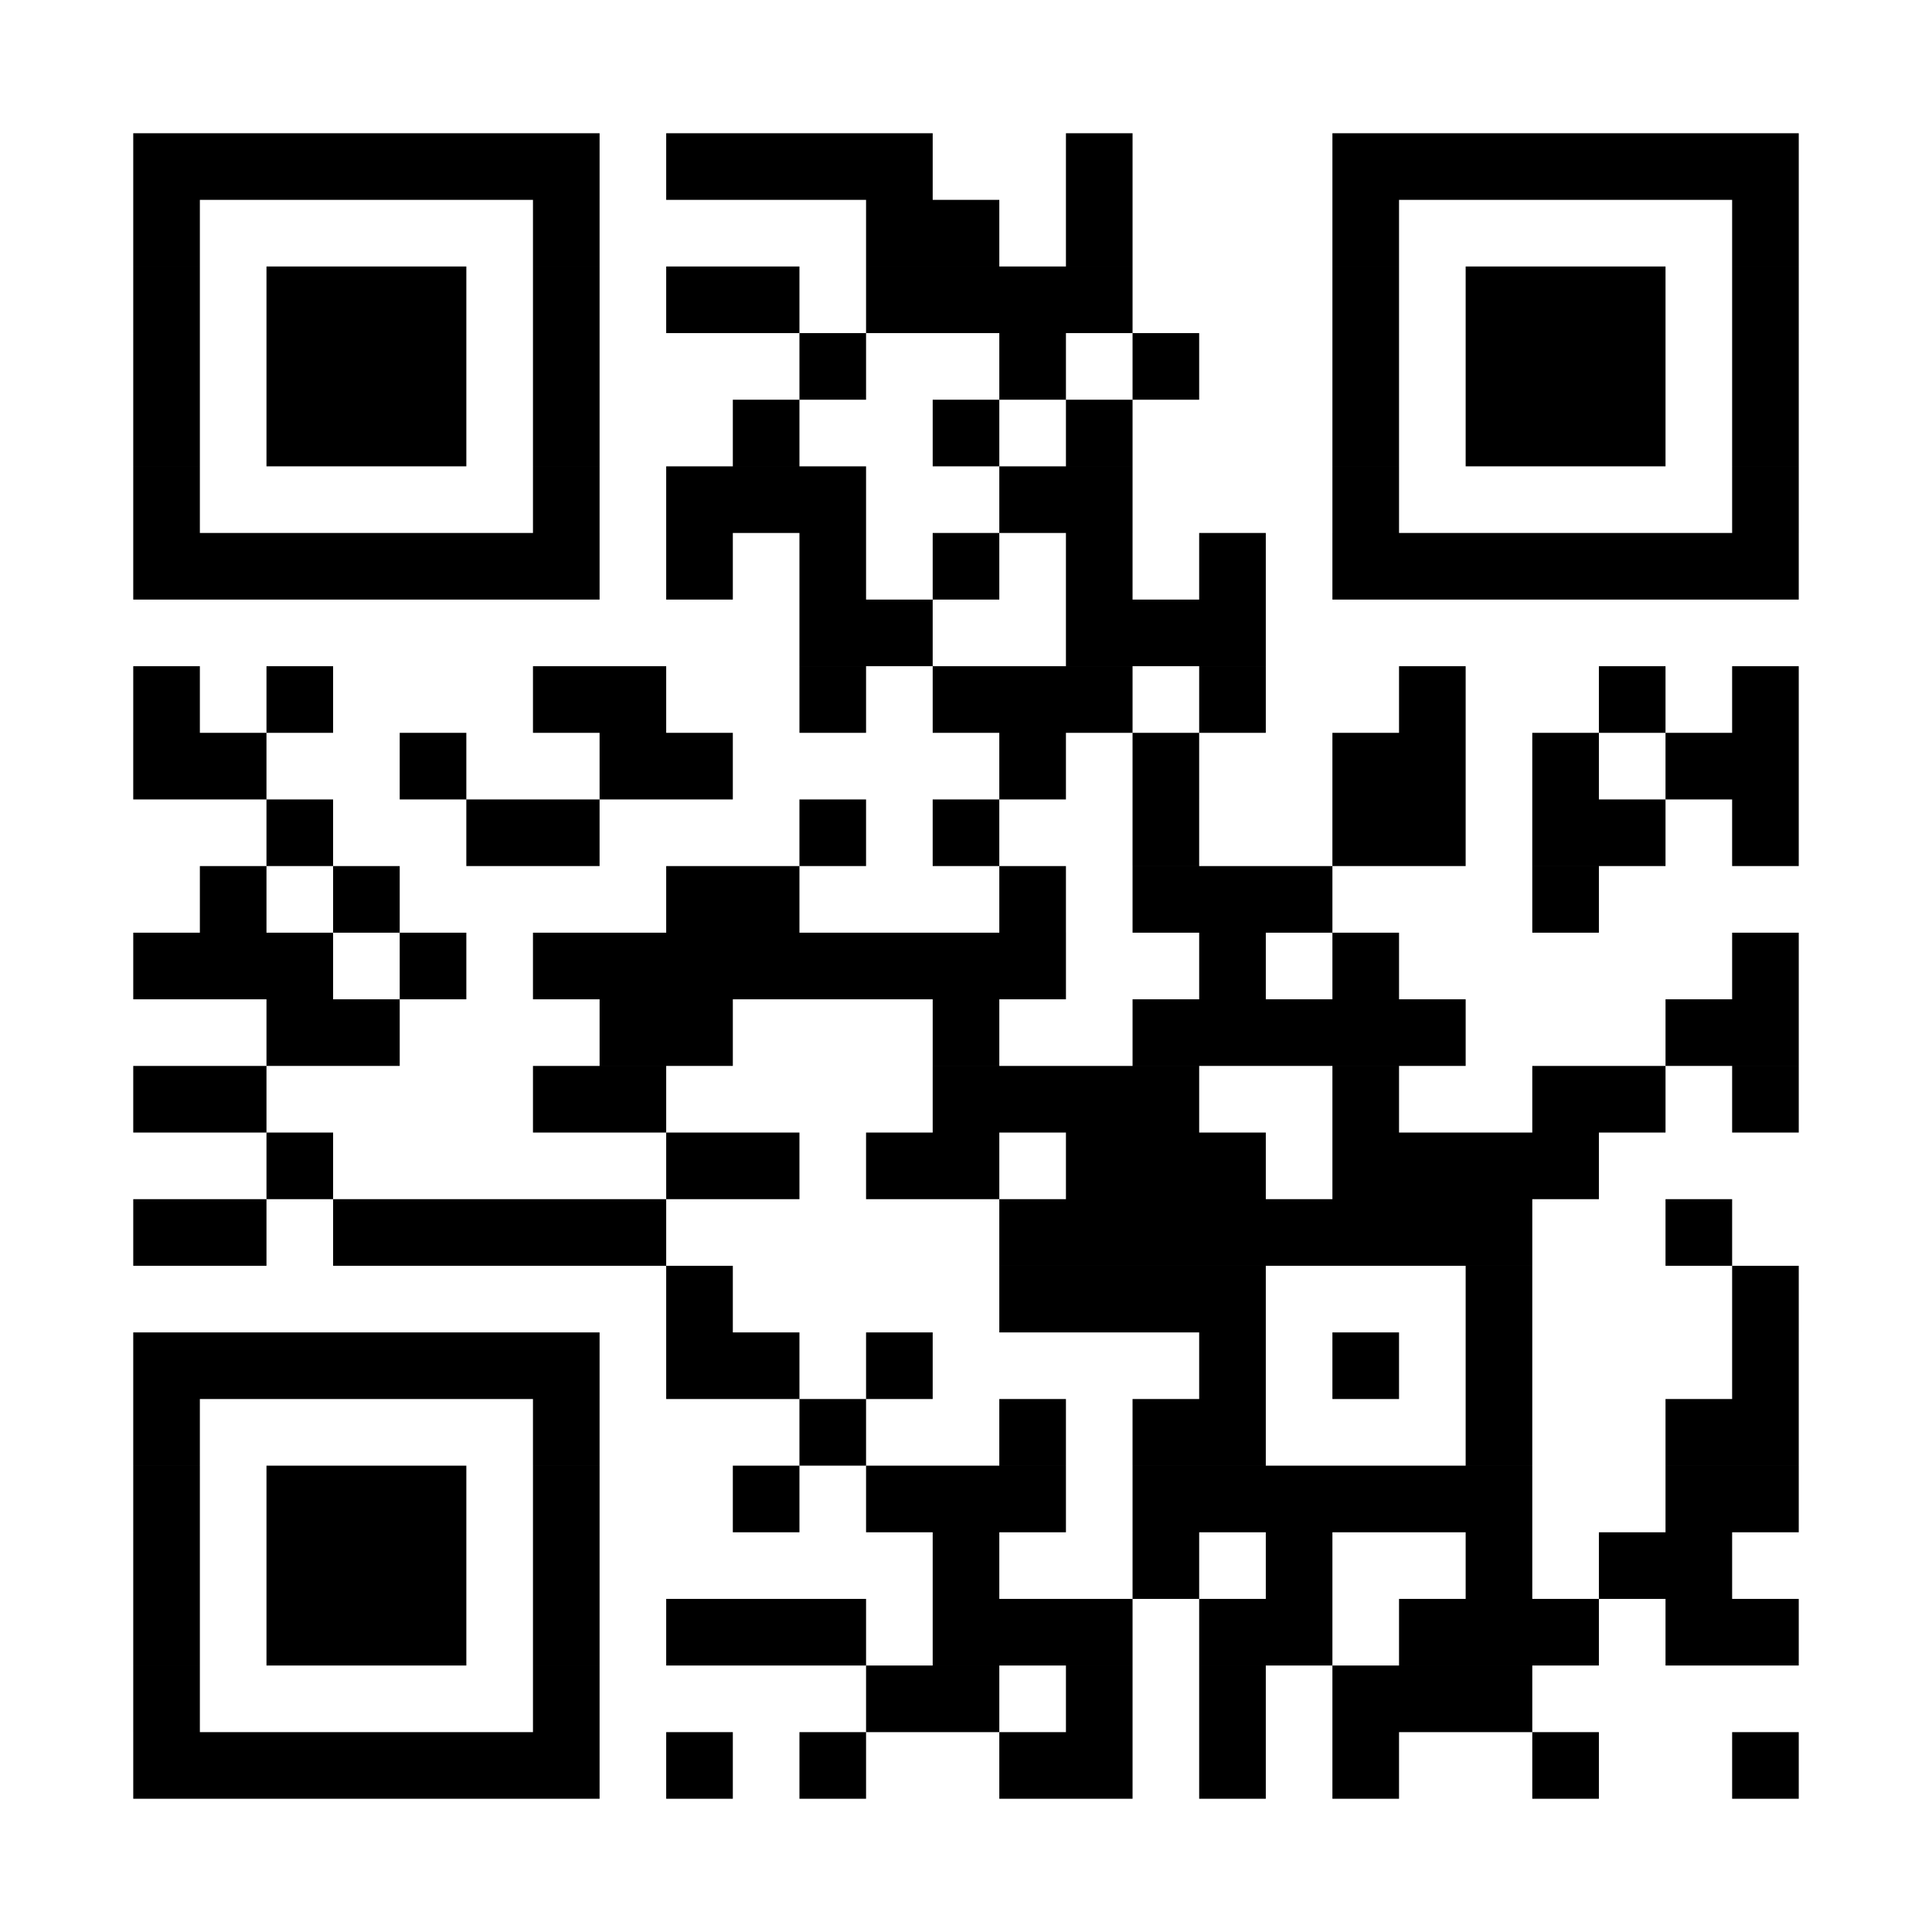
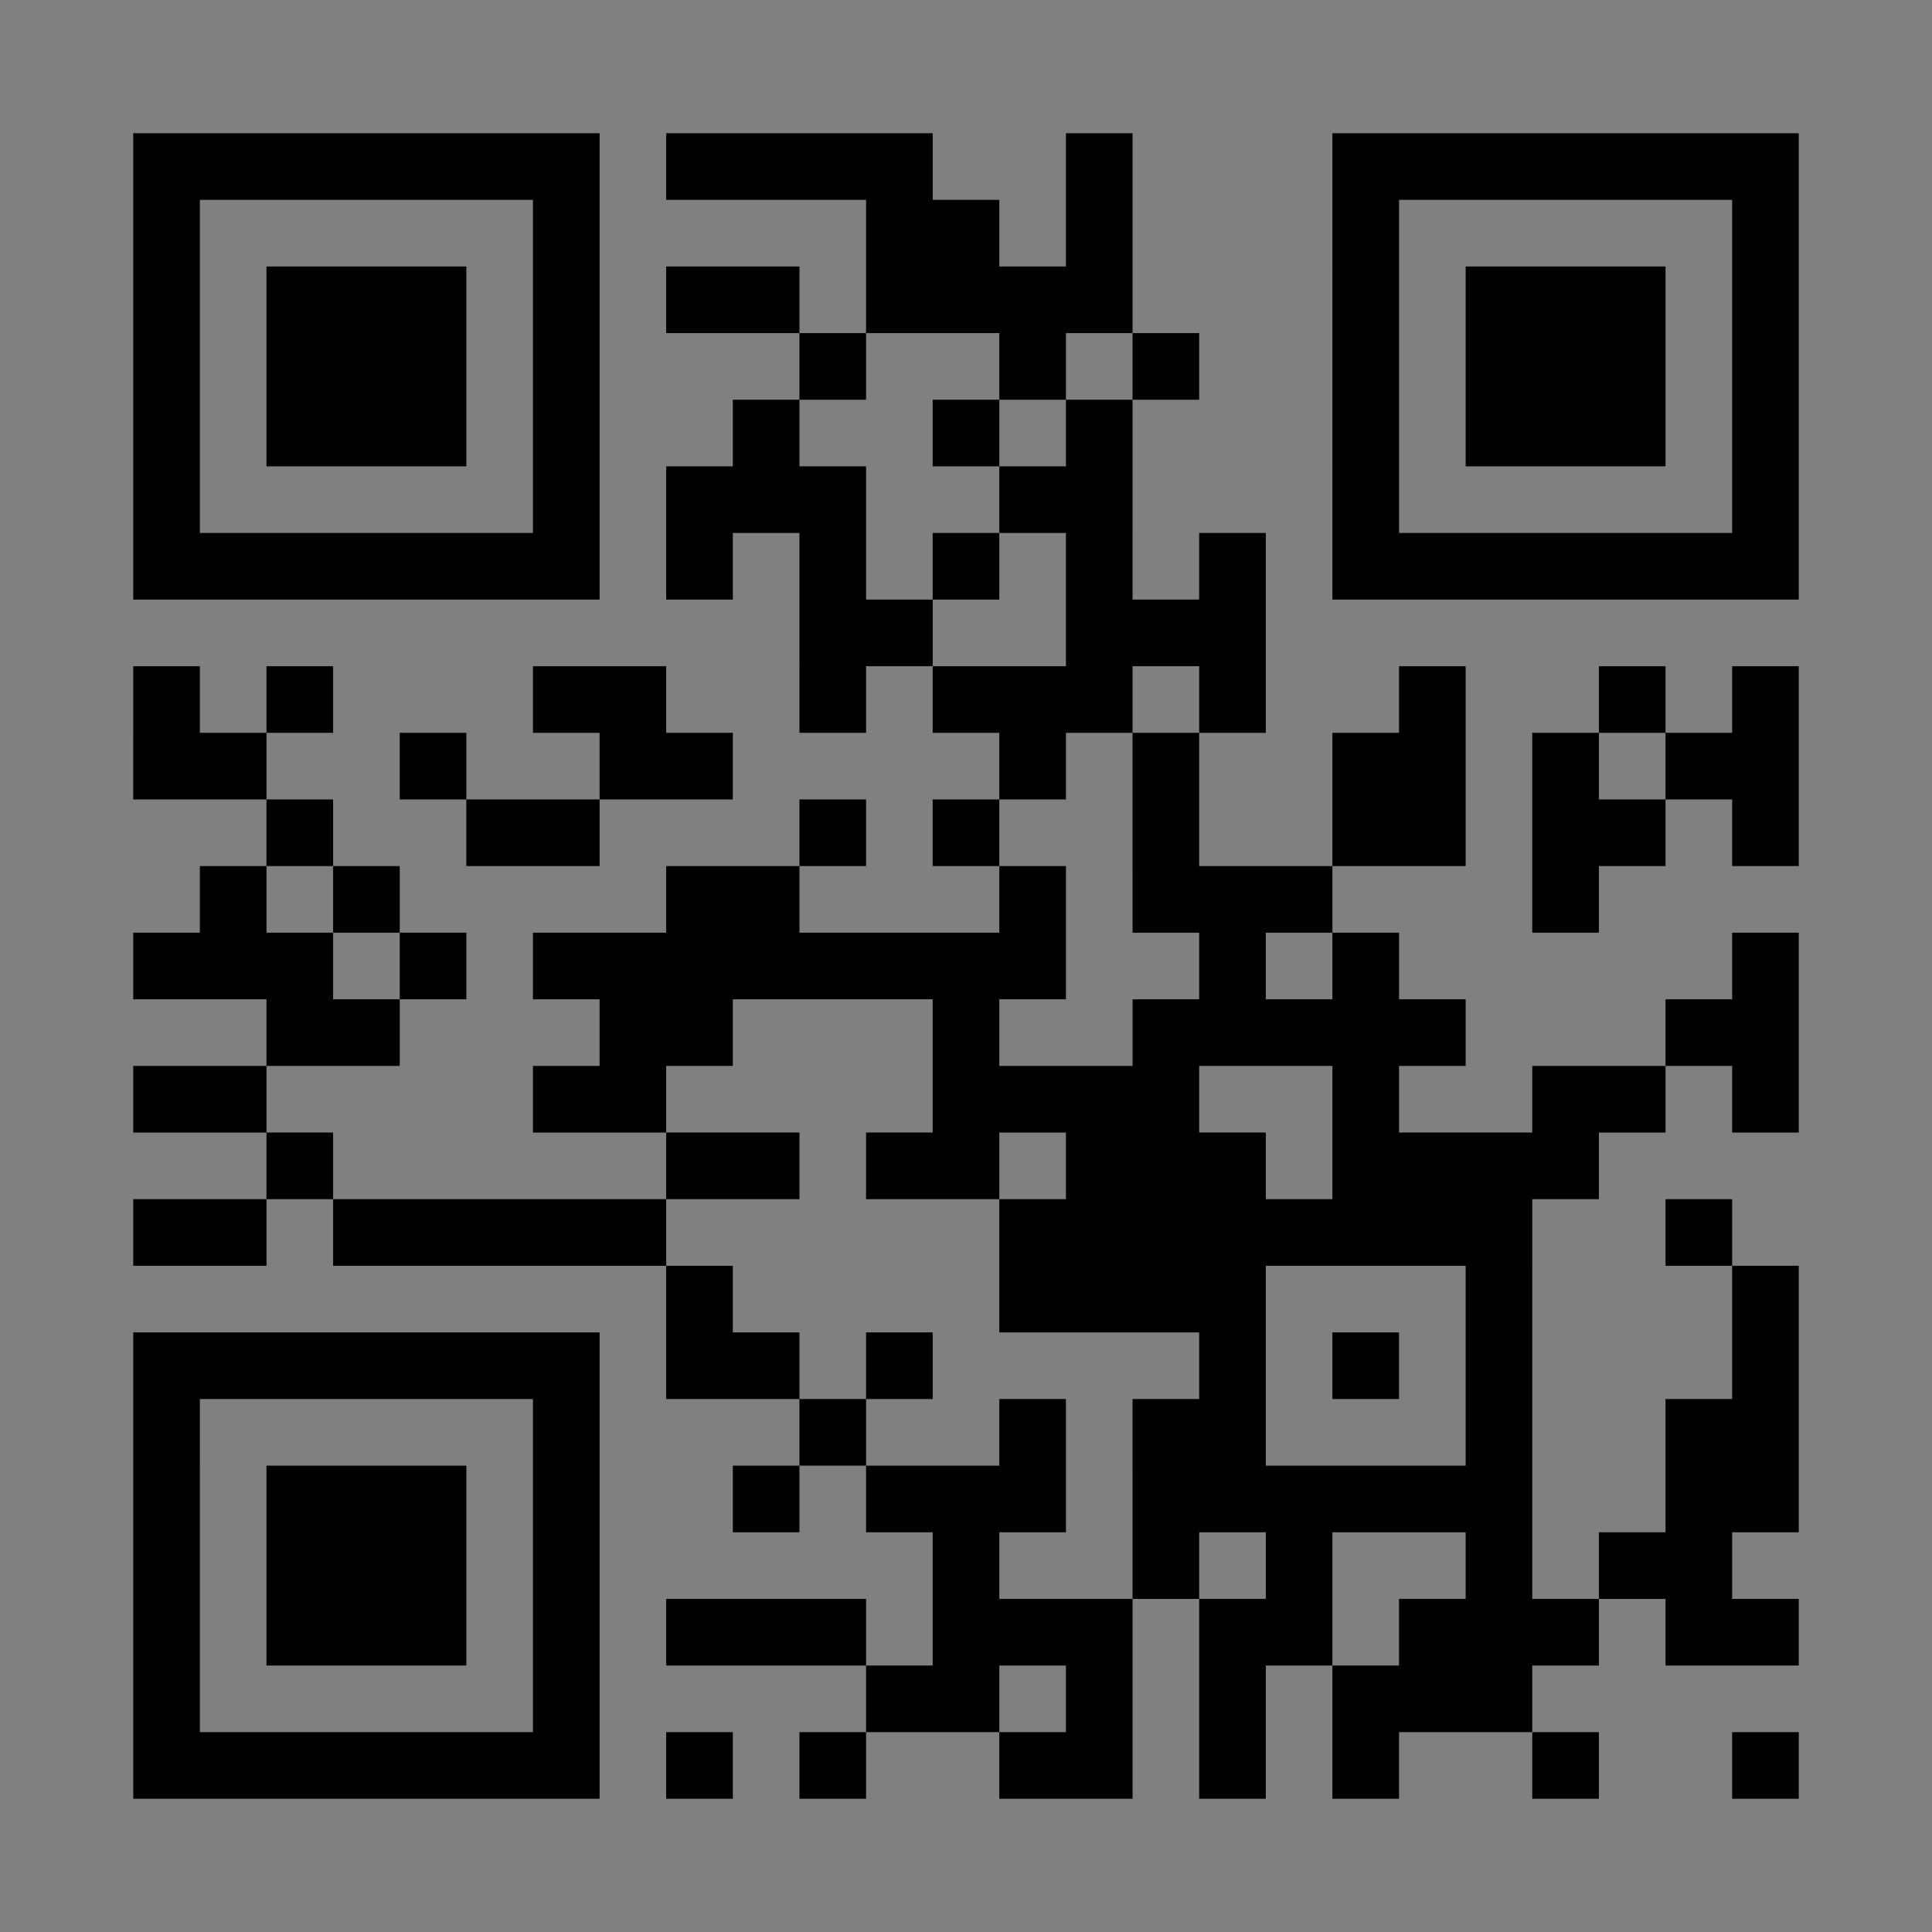
<svg xmlns="http://www.w3.org/2000/svg" width="500" height="500" version="1.0" viewBox="0 0 375 375">
  <rect x="0" y="0" width="375" height="375" fill="#808080" stroke="none" />
  <defs>
    <clipPath id="b">
-       <path d="M0 0h375v375H0Zm0 0" />
-     </clipPath>
+       </clipPath>
    <clipPath id="a">
      <path d="M0 0h375v375H0z" />
    </clipPath>
  </defs>
  <g clip-path="url(#a)">
    <g clip-path="url(#b)">
      <path fill="#fff" d="M-82.5-82.5h540v540h-540z" />
    </g>
    <path fill="#fff" stroke="#000" stroke-width="12.931" d="M25.863 32.328h90.516m12.93 0h51.726m25.863 0h12.93m38.793 0h90.516M25.863 45.258h12.93m64.656 0h12.93m51.723 0h25.863m12.933 0h12.93m38.793 0h12.93m64.656 0h12.93M25.863 58.19h12.93m12.93 0h38.793m12.933 0h12.93m12.93 0h25.863m12.93 0h51.726m38.793 0h12.93m12.933 0h38.793m12.93 0h12.93M25.863 71.121h12.93m12.93 0h38.793m12.933 0h12.93m38.793 0h12.93m25.863 0h12.933m12.93 0h12.93m25.863 0h12.93m12.933 0h38.793m12.93 0h12.93M25.863 84.051h12.93m12.93 0h38.793m12.933 0h12.93m25.863 0h12.93m25.863 0h12.93m12.933 0h12.93m38.793 0h12.93m12.933 0h38.793m12.93 0h12.93M25.863 96.984h12.93m64.656 0h12.93m12.93 0h38.793m25.863 0h25.863m38.793 0h12.93m64.656 0h12.93m-323.274 12.93h90.516m12.93 0h12.933m12.93 0h12.93m12.933 0h12.93m12.933 0h12.93m12.93 0h12.933m12.93 0h90.516m-193.965 12.93h25.863m25.863 0h38.793M25.863 135.777h12.93m12.93 0h12.933m38.793 0h25.86m25.863 0h12.93m12.933 0h38.793m12.93 0h12.933m25.86 0h12.933m25.86 0h12.933m12.93 0h12.93m-323.274 12.93h25.86m25.863 0h12.93m25.863 0h25.863m51.723 0h12.933m12.93 0h12.93m25.863 0h25.863m12.93 0h12.93m12.933 0h25.86m-297.414 12.93h12.933m25.86 0h25.863m38.793 0h12.93m12.933 0h12.93m25.863 0h12.93m25.863 0h25.863m12.93 0h25.863m12.93 0h12.93M38.793 174.57h12.93m12.933 0h12.93m51.723 0h25.863m38.793 0h12.933m12.93 0h38.793m38.793 0h12.93M25.864 187.5h38.792m12.93 0h12.93m12.933 0H206.9m25.859 0h12.933m12.93 0h12.93m64.656 0h12.93M51.723 200.43h25.863m38.793 0h25.863m38.793 0h12.93m25.863 0h64.656m38.793 0h25.86M25.863 213.363h25.86m51.726 0h25.86m51.726 0h51.723m25.863 0h12.93m25.863 0h25.863m12.93 0h12.93m-297.414 12.93h12.933m64.653 0h25.863m12.93 0h25.863m12.933 0h38.793m12.93 0h51.723m-284.48 12.93h25.859m12.933 0h64.653m64.656 0h103.45m25.862 0h12.93m-206.898 12.933h12.933m51.723 0h51.726m38.793 0h12.93m38.793 0h12.93m-323.274 12.93h90.516m12.93 0h25.863m12.93 0h12.933m51.723 0h12.933m12.93 0h12.93m12.933 0h12.93m38.793 0h12.93m-323.274 12.93h12.93m64.656 0h12.93m38.793 0h12.93m25.863 0h12.933m12.93 0h25.863m38.793 0h12.93m25.863 0h25.86M25.863 290.949h12.93m12.93 0h38.793m12.933 0h12.93m25.863 0h12.93m12.93 0h38.796m12.93 0h77.586m25.863 0h25.86M25.863 303.88h12.93m12.93 0h38.793m12.933 0h12.93m64.656 0h12.93m25.863 0h12.93m12.933 0h12.93m25.863 0h12.93m12.93 0h25.863M25.863 316.81h12.93m12.93 0h38.793m12.933 0h12.93m12.93 0h38.793m12.933 0h38.793m12.93 0h25.863m12.93 0h38.793m12.933 0h25.86M25.863 329.742h12.93m64.656 0h12.93m51.723 0h25.863m12.933 0h12.93m12.93 0h12.933m12.93 0h38.793m-271.55 12.93h90.515m12.93 0h12.933m12.93 0h12.93m25.863 0h25.863m12.93 0h12.933m12.93 0h12.93m25.863 0h12.93m25.863 0h12.93" />
  </g>
</svg>